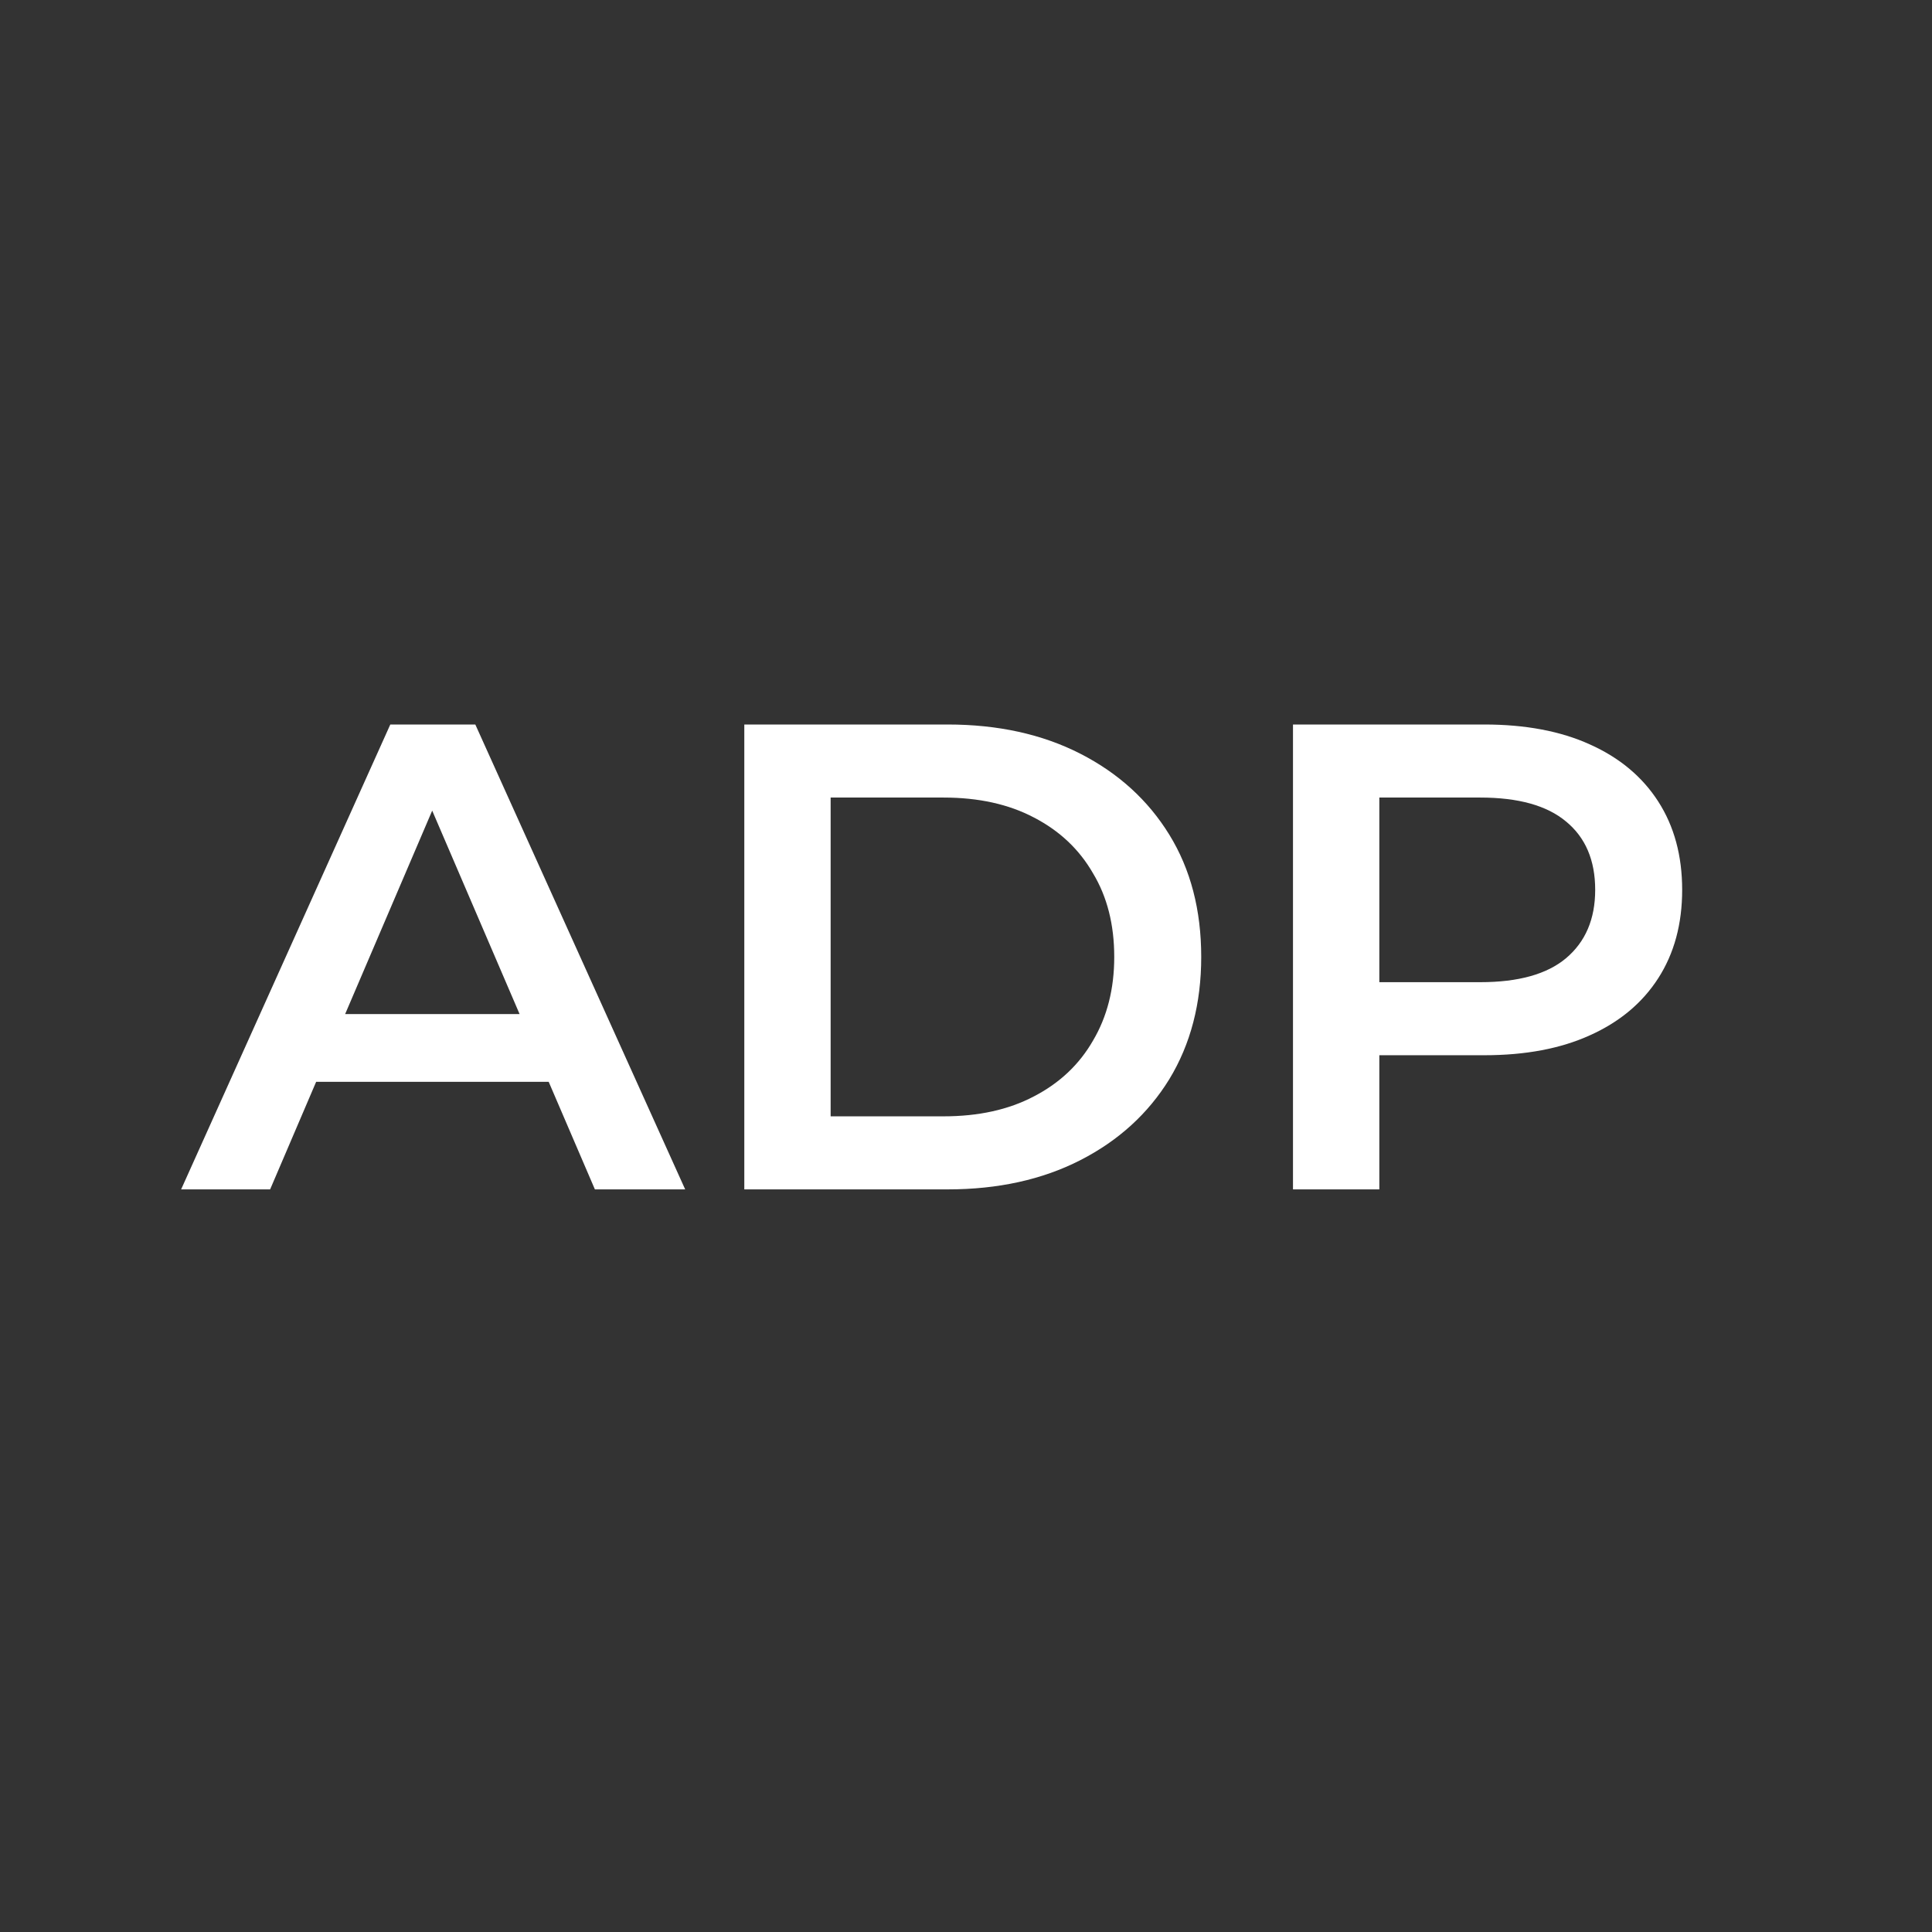
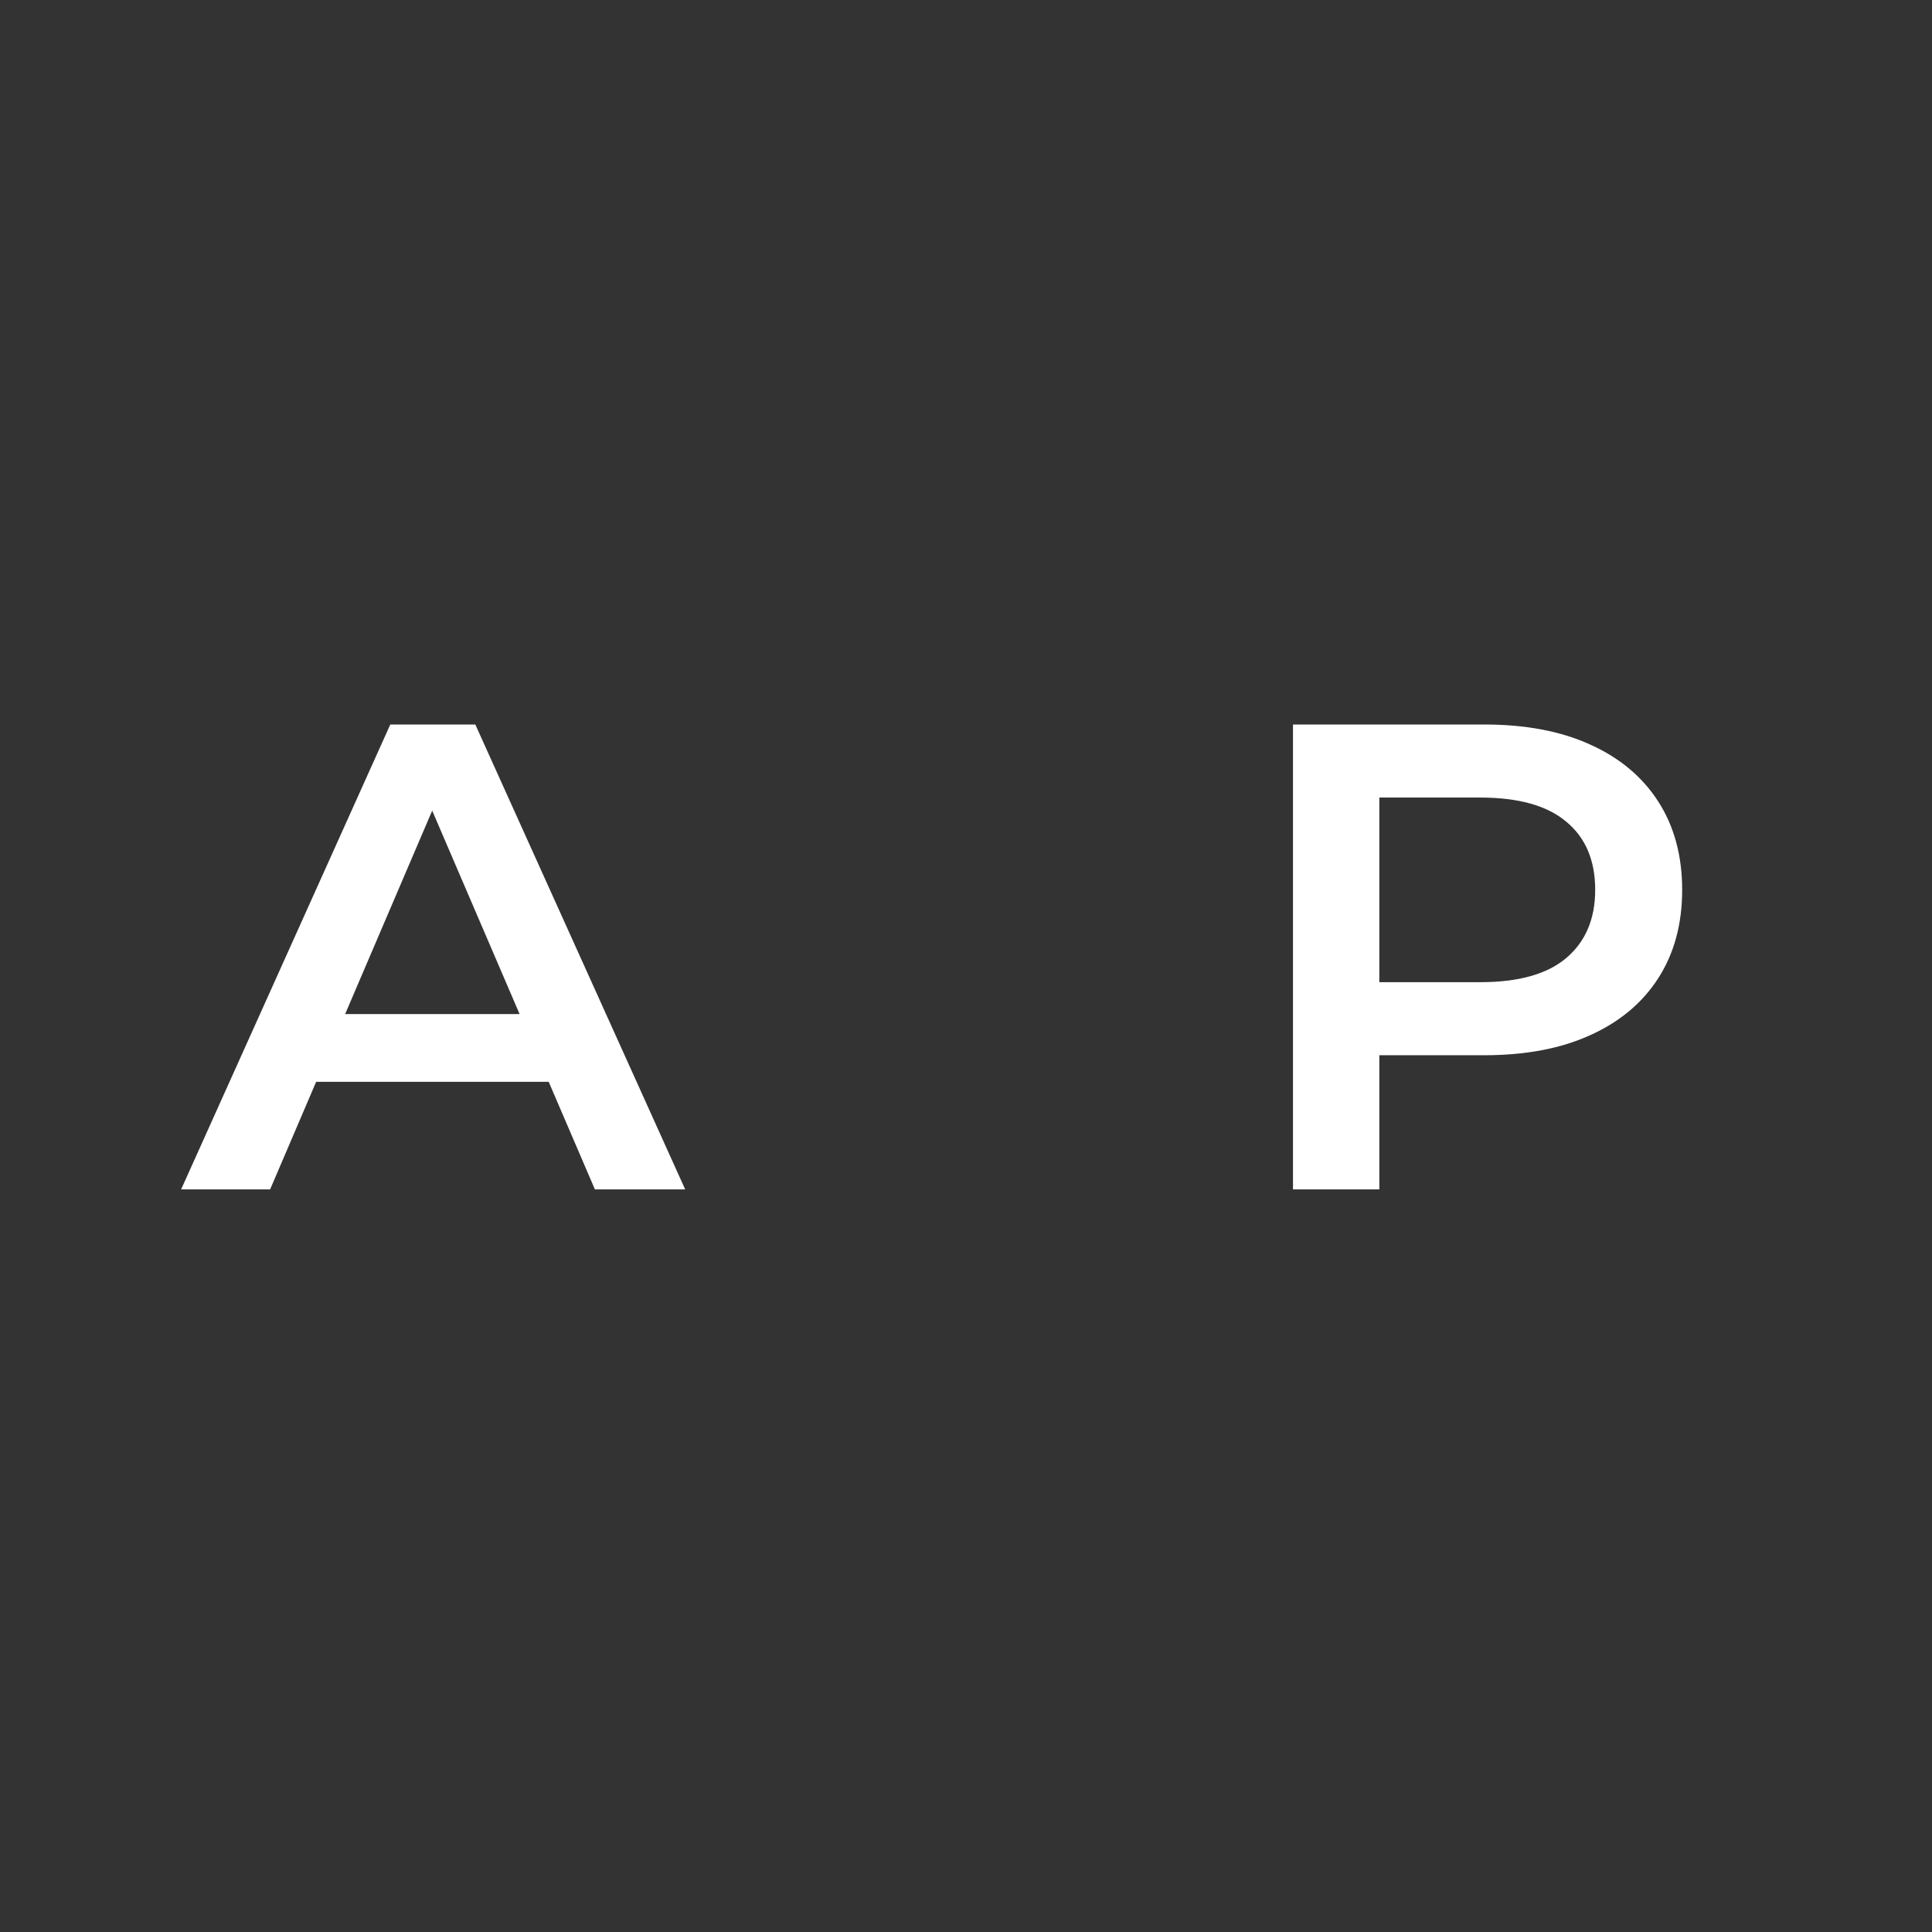
<svg xmlns="http://www.w3.org/2000/svg" width="48" height="48" viewBox="0 0 48 48" fill="none">
  <rect x="0" y="0" width="48" height="48" fill="#333333" stroke="none" />
  <path d="M4.5 29.55L9.697 18H11.809L17.023 29.55H14.78L10.308 19.139H11.166L6.711 29.55H4.5ZM6.893 26.877L7.47 25.194H13.707L14.284 26.877H6.893Z" fill="white" />
-   <path d="M18.492 29.55V18H23.541C24.795 18 25.895 18.242 26.841 18.726C27.787 19.21 28.524 19.881 29.052 20.739C29.58 21.597 29.844 22.609 29.844 23.775C29.844 24.93 29.58 25.942 29.052 26.811C28.524 27.669 27.787 28.34 26.841 28.824C25.895 29.308 24.795 29.55 23.541 29.55H18.492ZM20.637 27.735H23.442C24.311 27.735 25.059 27.57 25.686 27.24C26.324 26.91 26.814 26.448 27.155 25.854C27.507 25.26 27.683 24.567 27.683 23.775C27.683 22.972 27.507 22.279 27.155 21.696C26.814 21.102 26.324 20.64 25.686 20.31C25.059 19.98 24.311 19.815 23.442 19.815H20.637V27.735Z" fill="white" />
  <path d="M32.124 29.55V18H36.876C37.899 18 38.774 18.165 39.5 18.495C40.237 18.825 40.803 19.298 41.199 19.914C41.595 20.53 41.793 21.262 41.793 22.108C41.793 22.956 41.595 23.687 41.199 24.303C40.803 24.919 40.237 25.392 39.5 25.722C38.774 26.052 37.899 26.217 36.876 26.217H33.312L34.269 25.21V29.55H32.124ZM34.269 25.442L33.312 24.402H36.777C37.723 24.402 38.433 24.204 38.906 23.808C39.39 23.401 39.632 22.834 39.632 22.108C39.632 21.372 39.39 20.805 38.906 20.409C38.433 20.013 37.723 19.815 36.777 19.815H33.312L34.269 18.759V25.442Z" fill="white" />
</svg>